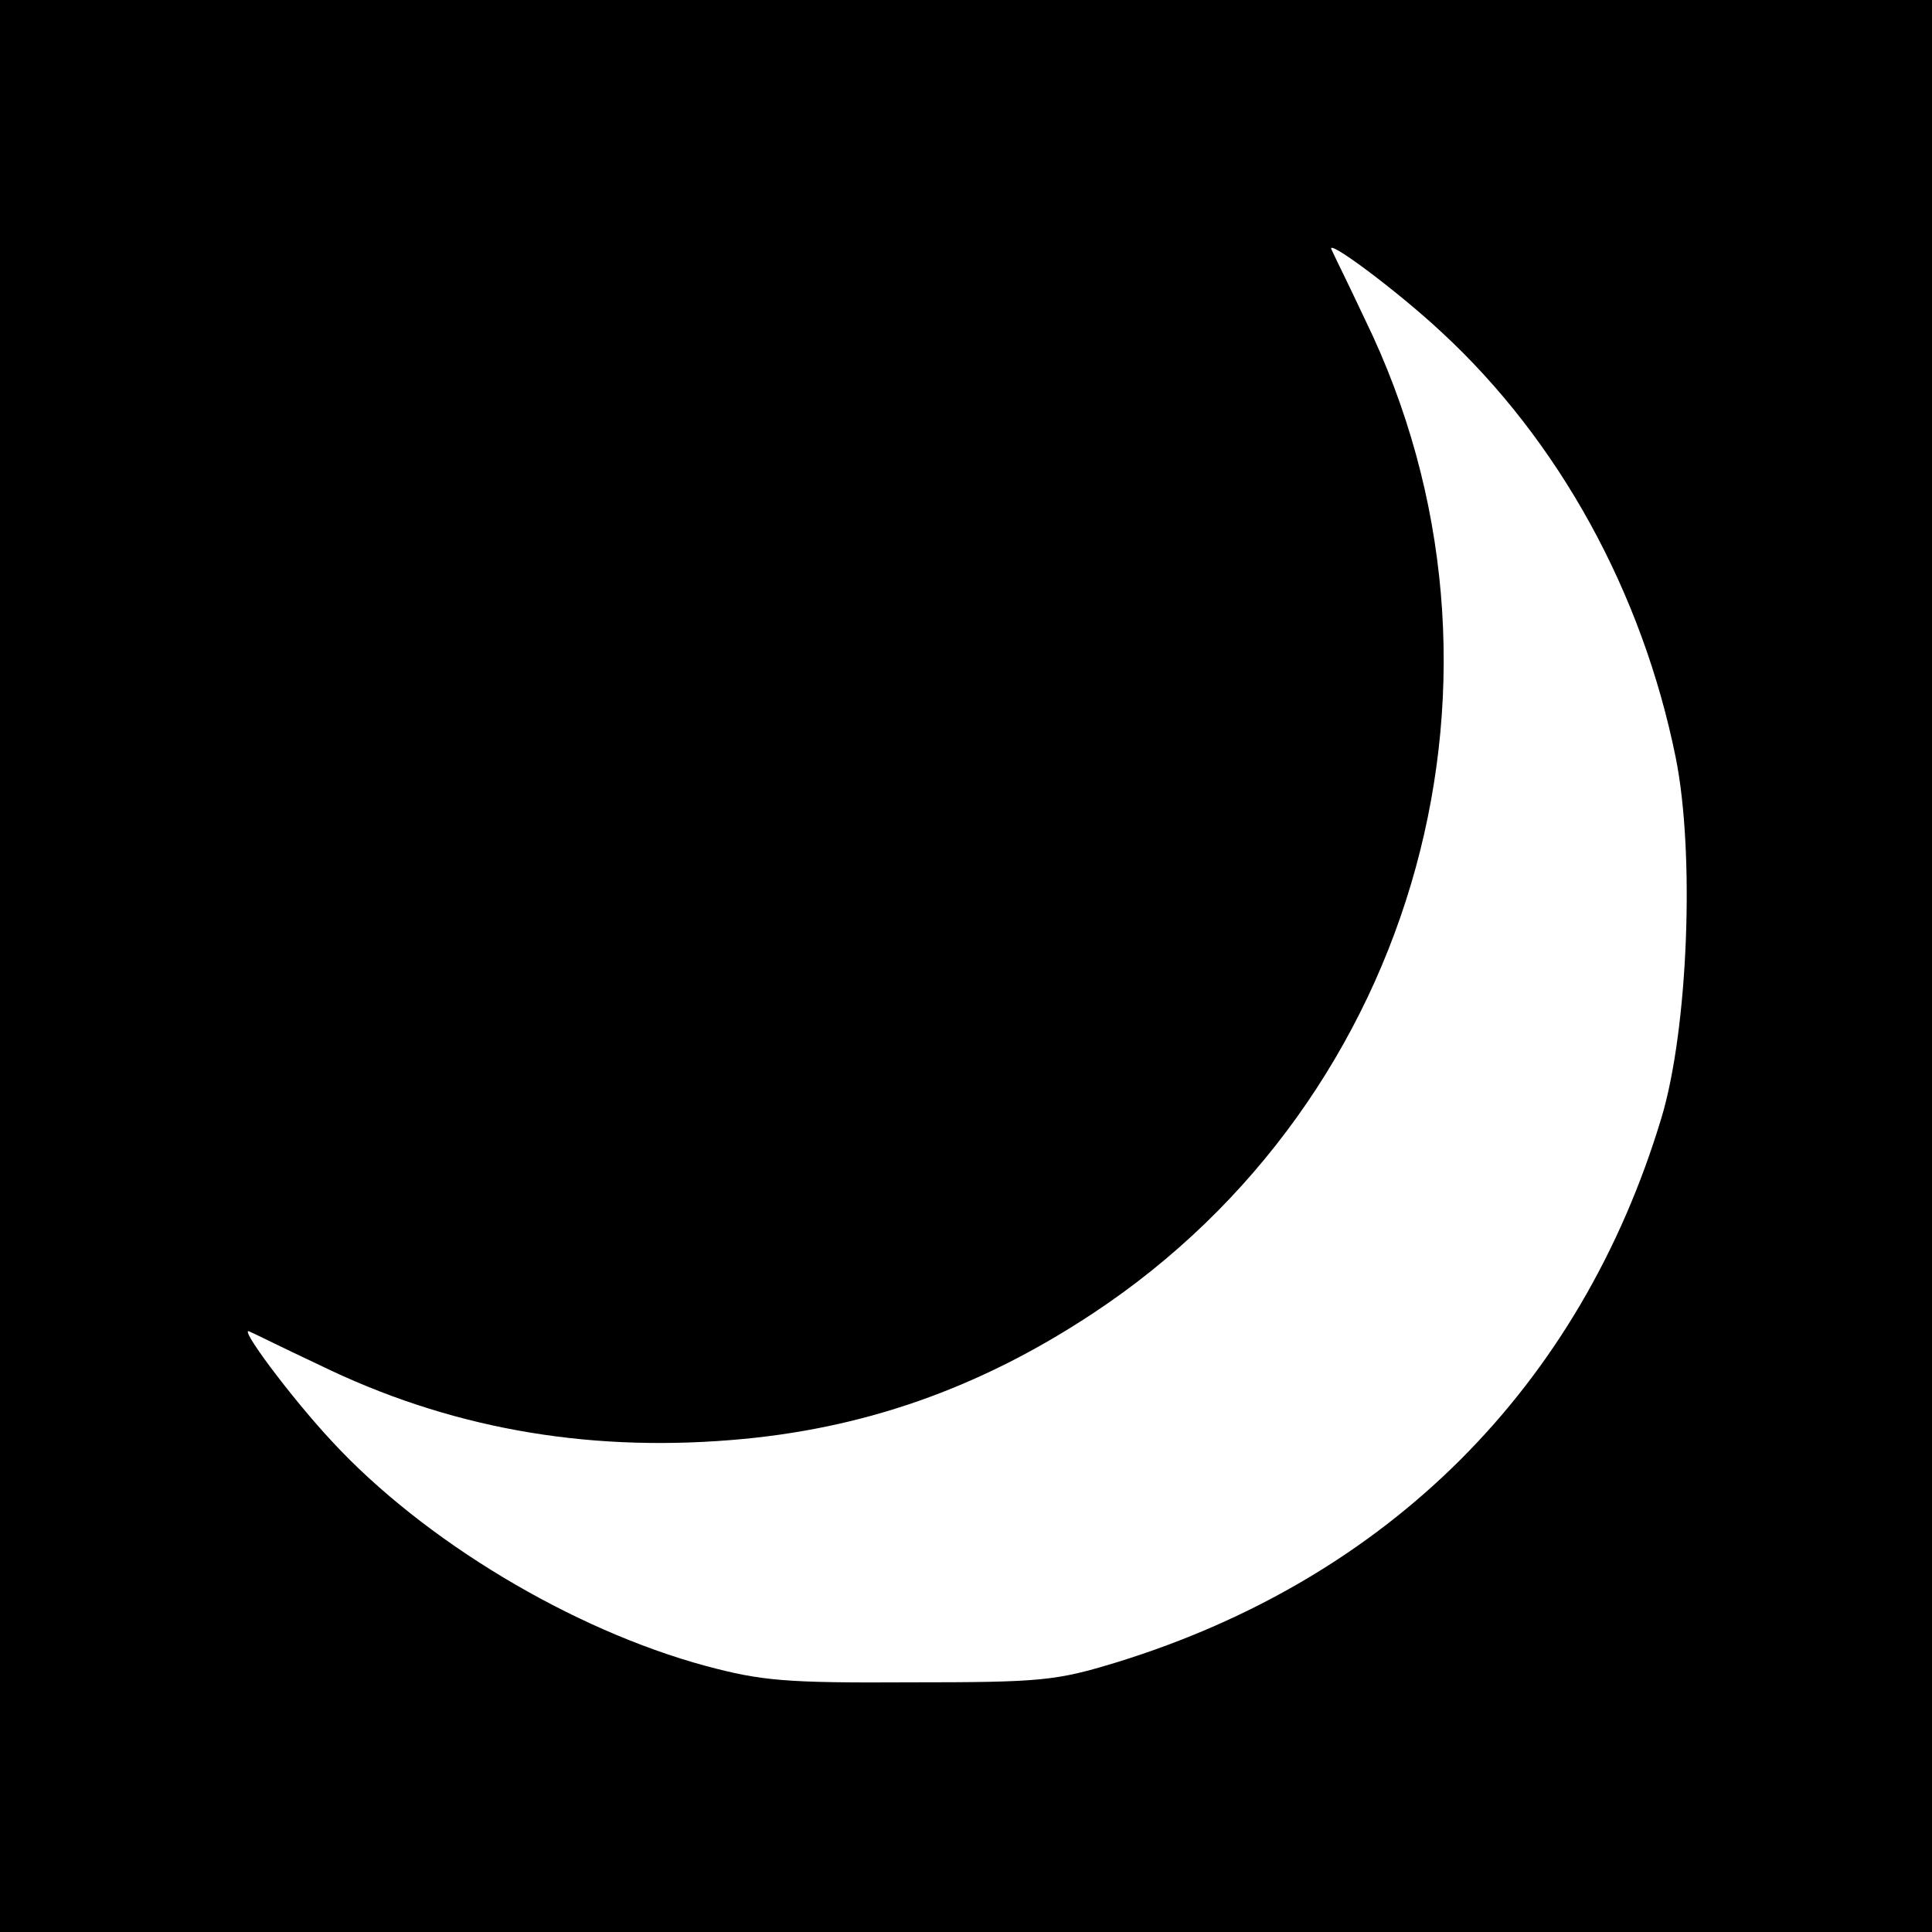
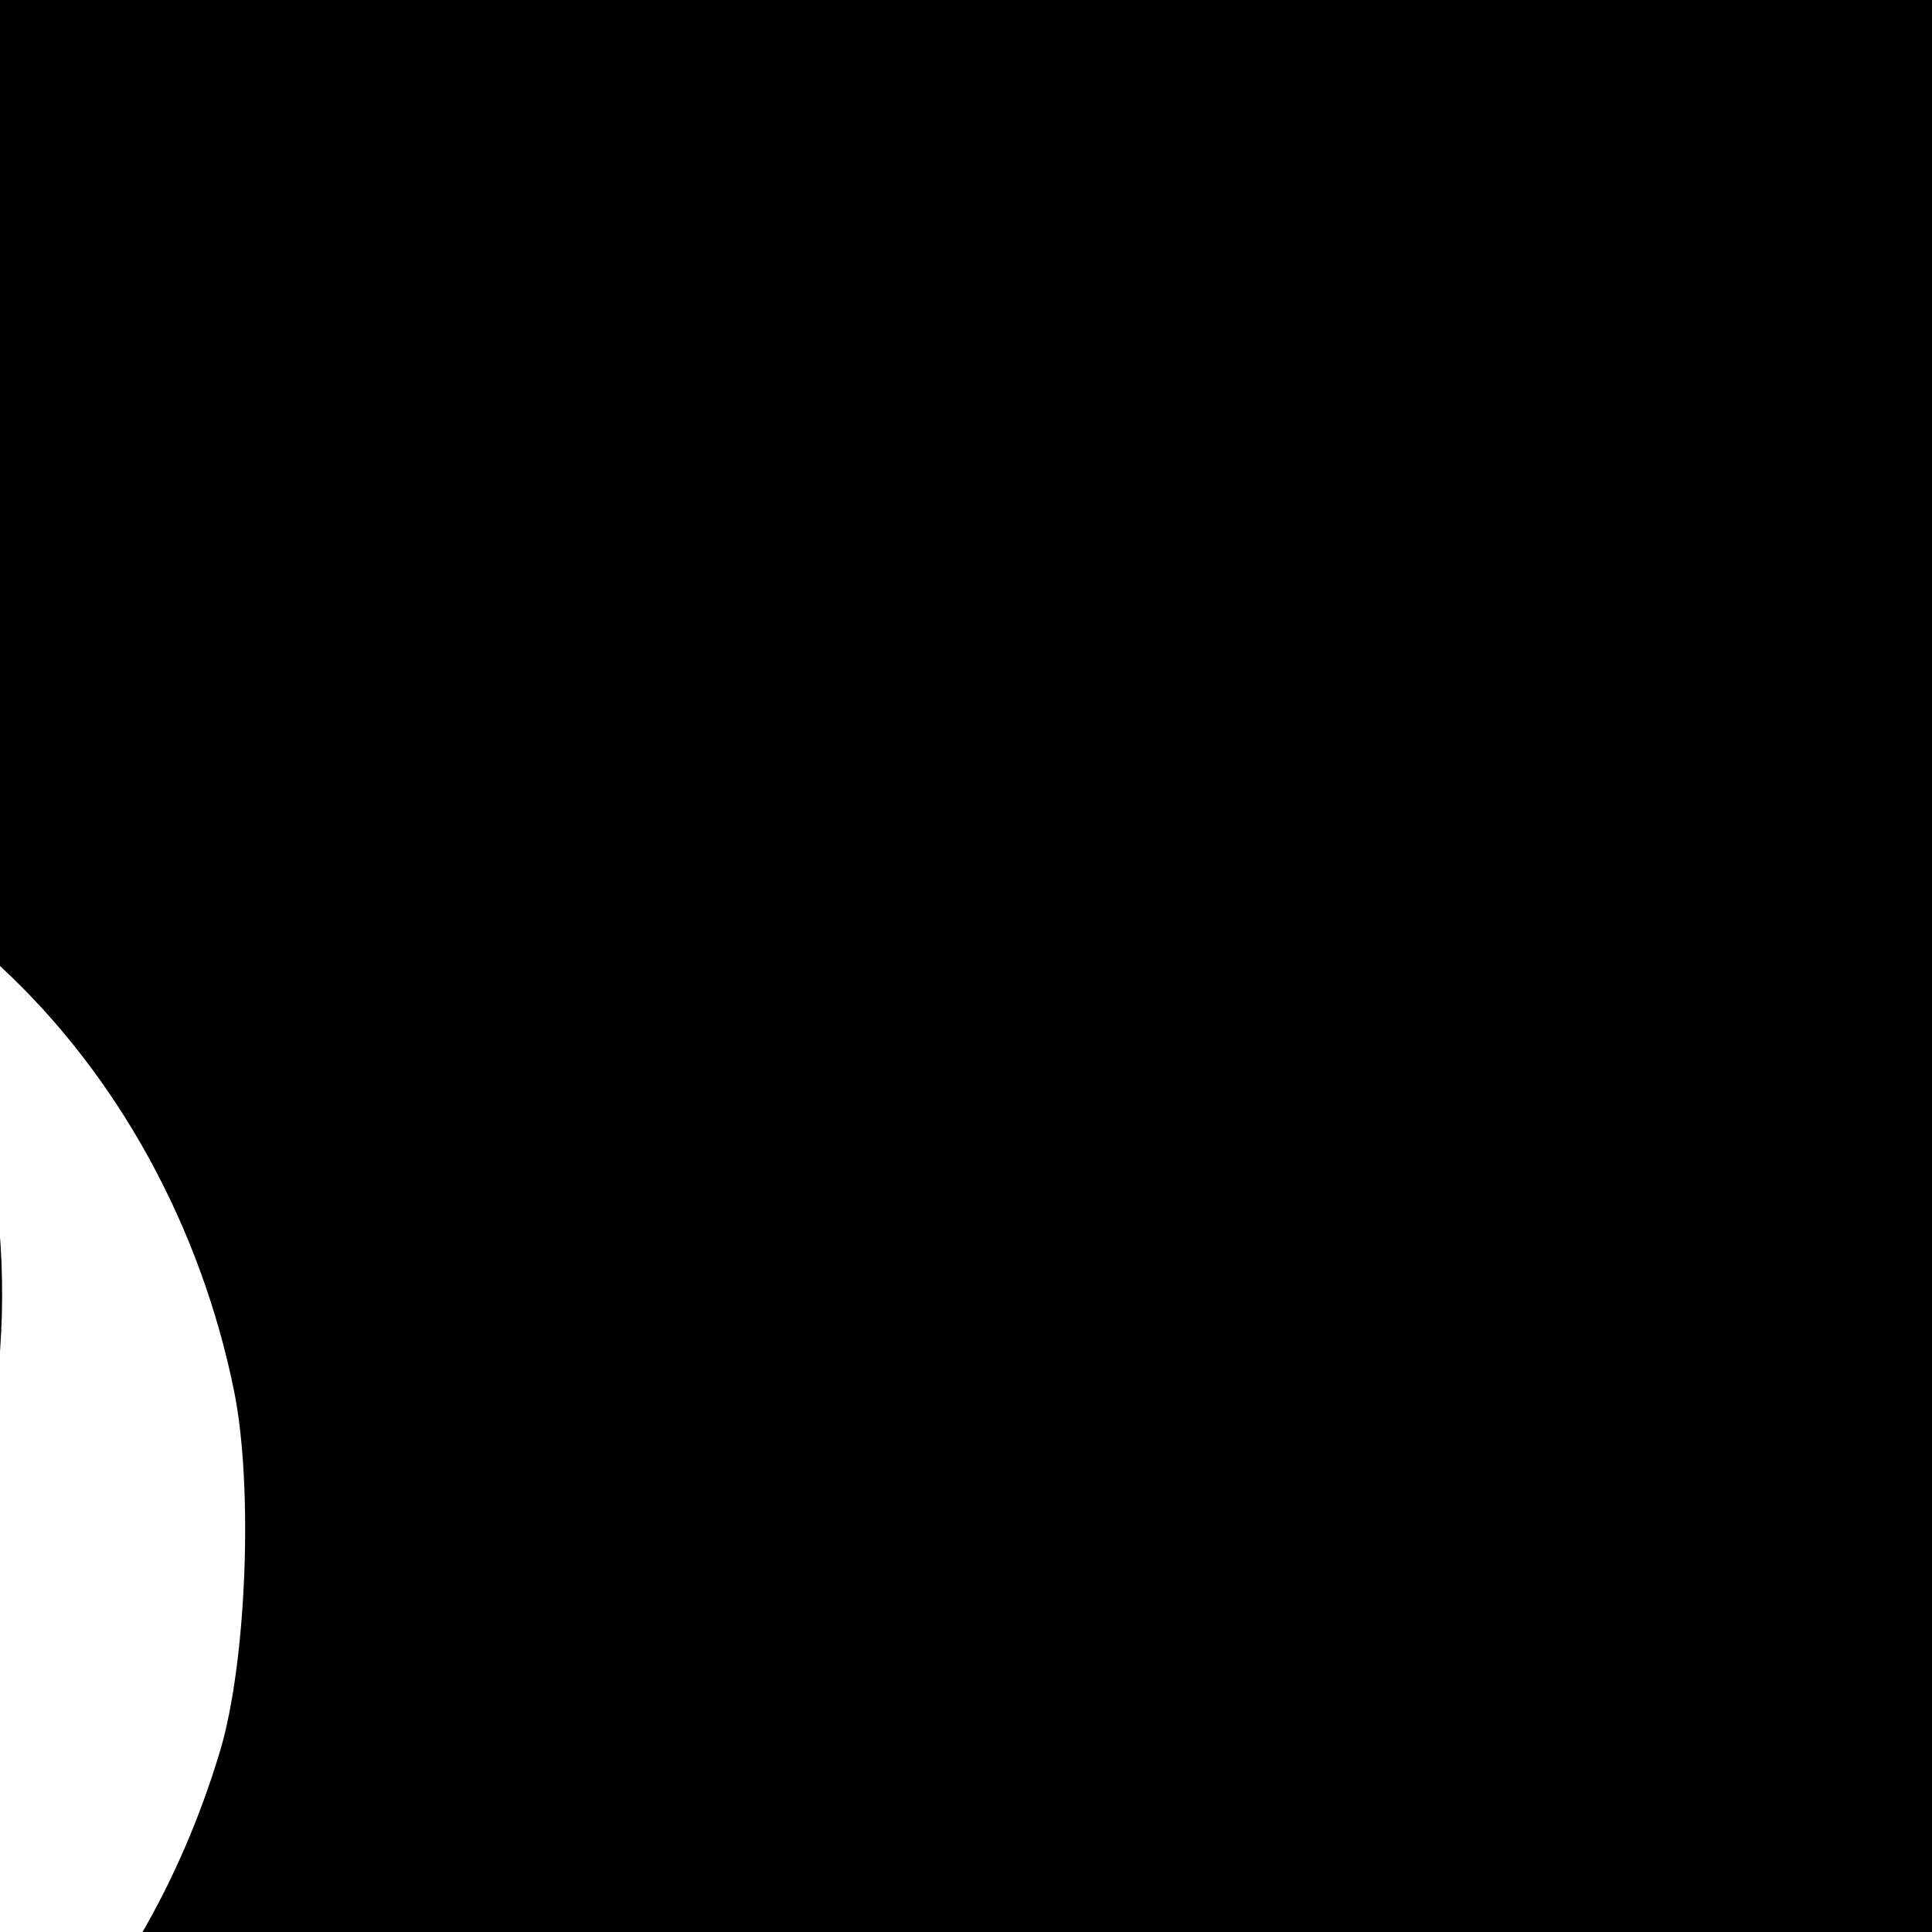
<svg xmlns="http://www.w3.org/2000/svg" version="1.0" width="260pt" height="260pt" viewBox="0 0 260 260" preserveAspectRatio="xMidYMid meet">
  <g transform="translate(0,260) scale(0.1,-0.1)" fill="#000000" stroke="none">
-     <path d="M0 1300 l0 -1300 1300 0 1300 0 0 1300 0 1300 -1300 0 -1300 0 0 -1300z m1940 853 c158 -146 270 -350 315 -572 26 -128 17 -365 -19 -485 -109 -362 -367 -620 -733 -733 -82 -25 -101 -27 -278 -27 -168 -1 -200 2 -275 22 -181 49 -380 169 -503 302 -56 60 -128 157 -111 148 5 -2 47 -23 94 -45 172 -84 355 -117 553 -101 177 14 334 69 487 170 440 290 598 864 367 1338 -22 47 -43 89 -45 94 -9 17 88 -55 148 -111z" />
+     <path d="M0 1300 l0 -1300 1300 0 1300 0 0 1300 0 1300 -1300 0 -1300 0 0 -1300z c158 -146 270 -350 315 -572 26 -128 17 -365 -19 -485 -109 -362 -367 -620 -733 -733 -82 -25 -101 -27 -278 -27 -168 -1 -200 2 -275 22 -181 49 -380 169 -503 302 -56 60 -128 157 -111 148 5 -2 47 -23 94 -45 172 -84 355 -117 553 -101 177 14 334 69 487 170 440 290 598 864 367 1338 -22 47 -43 89 -45 94 -9 17 88 -55 148 -111z" />
  </g>
</svg>